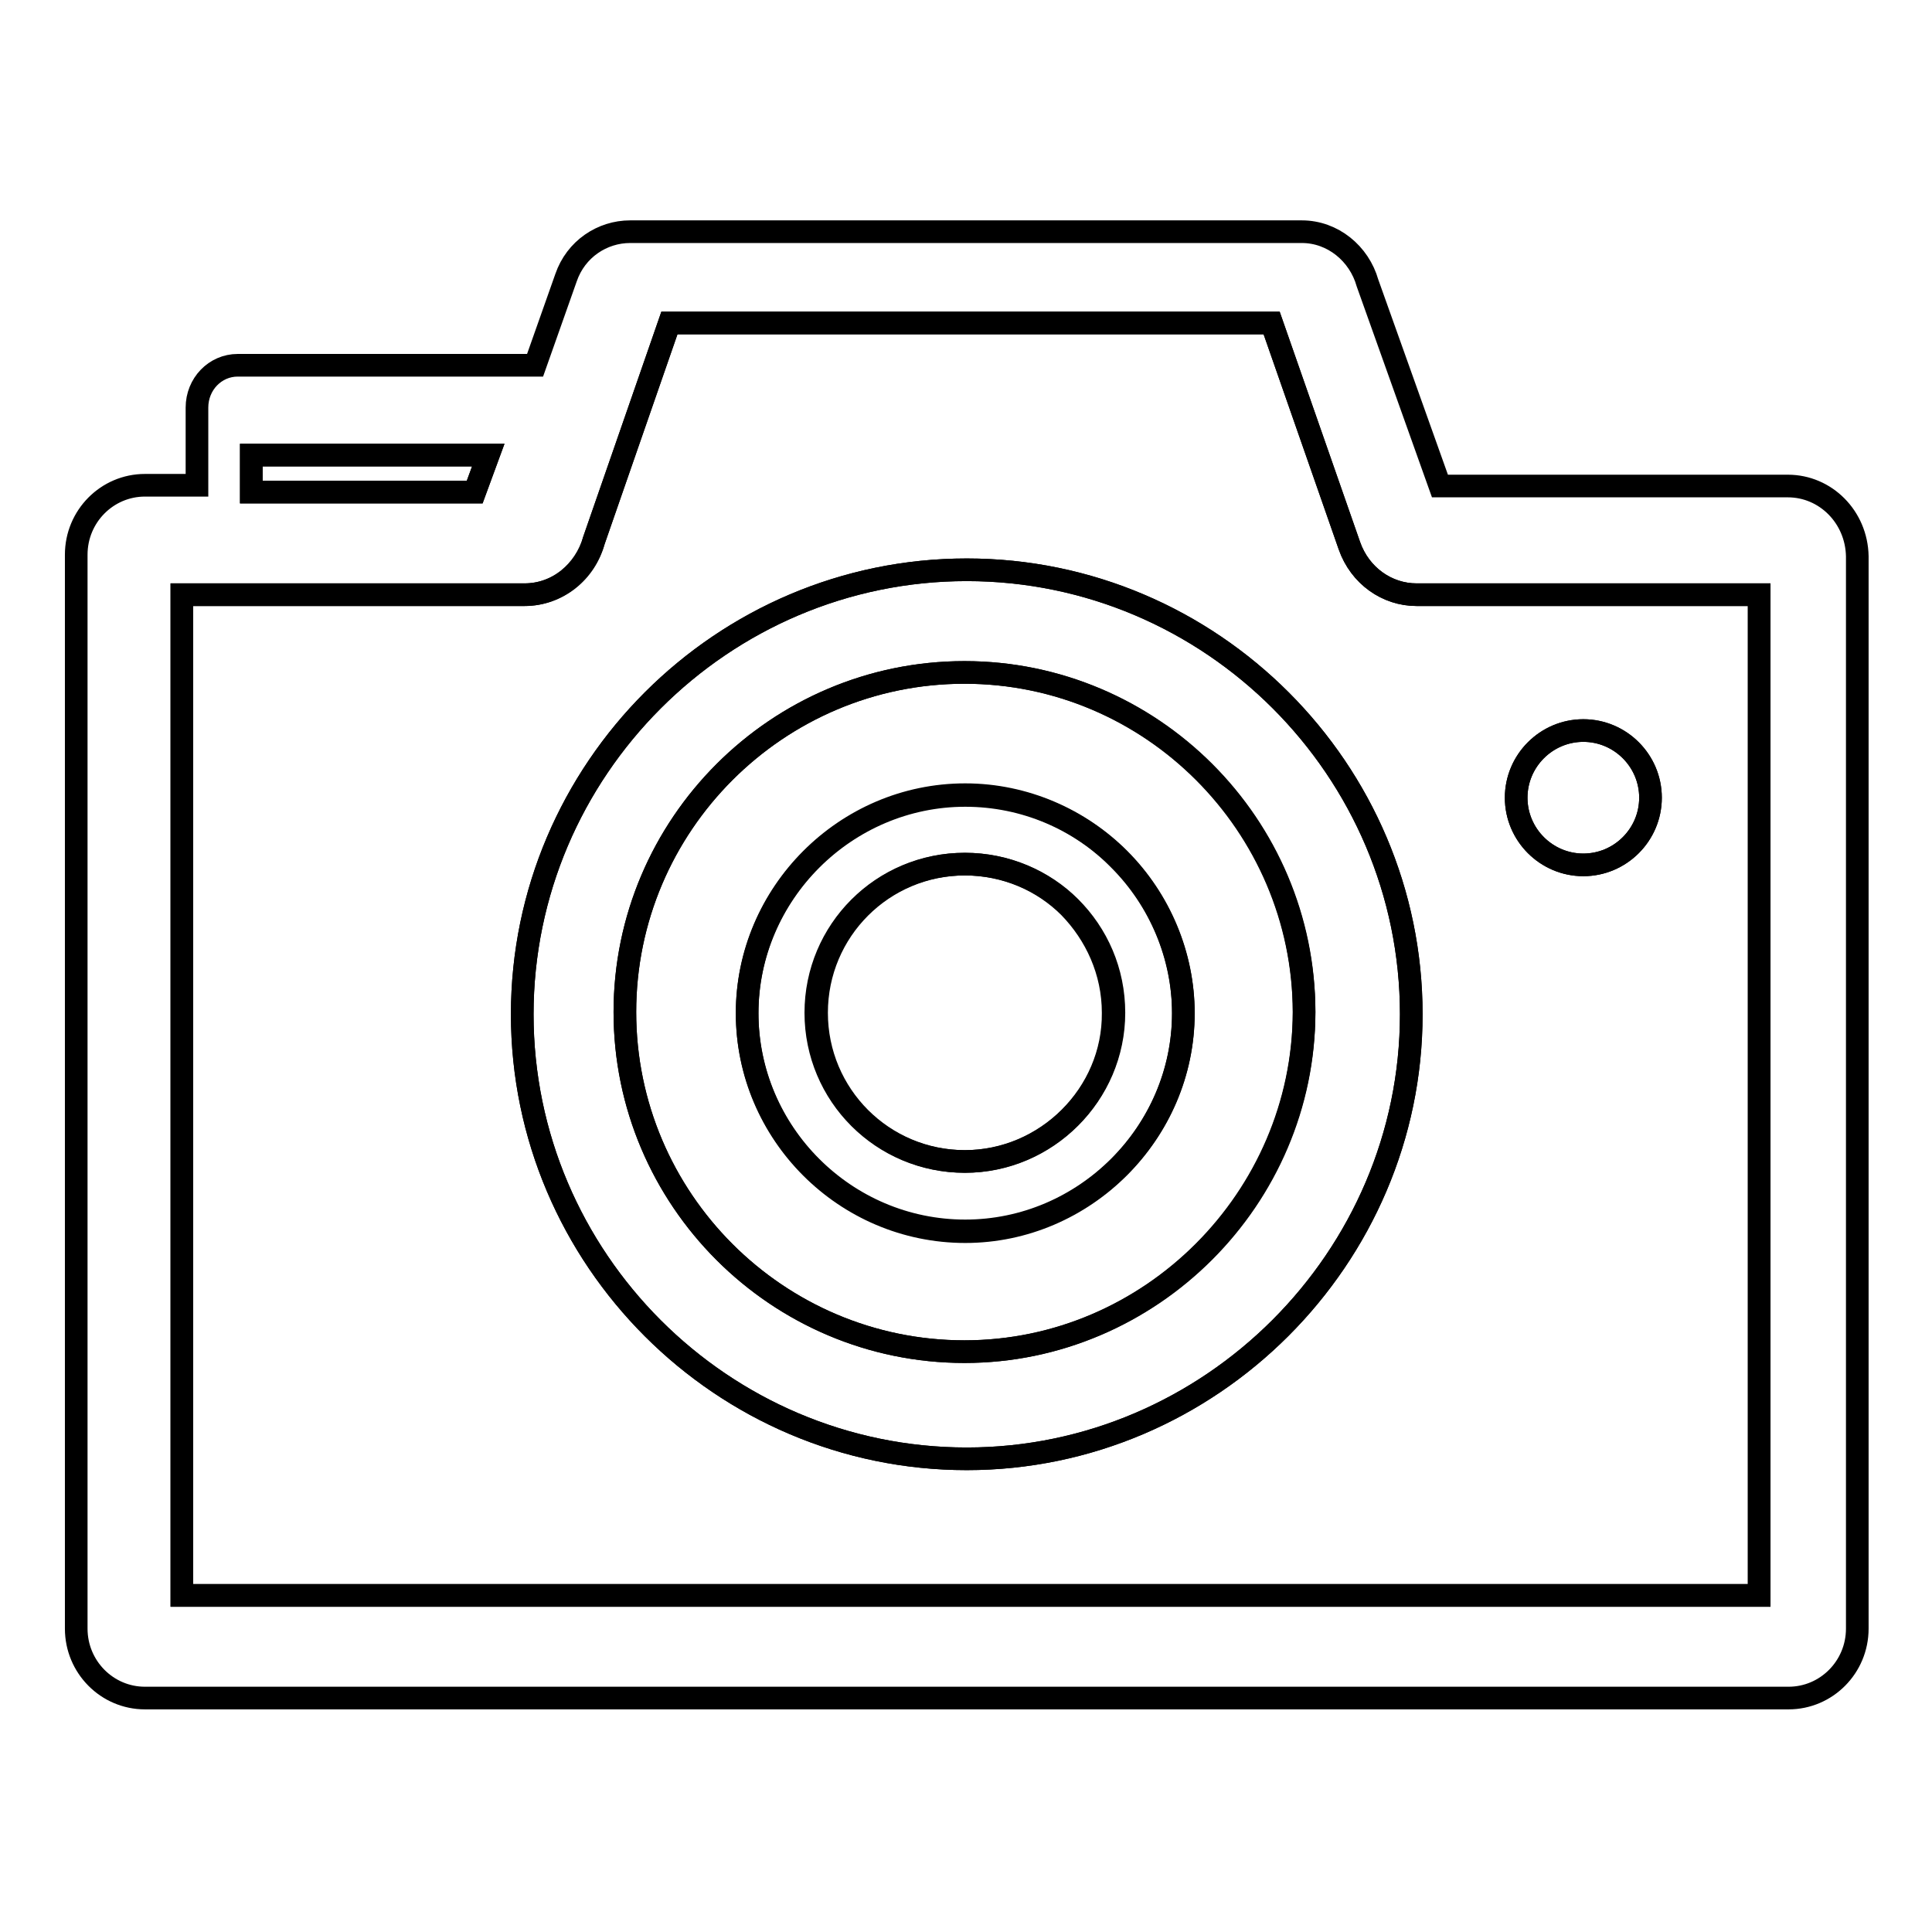
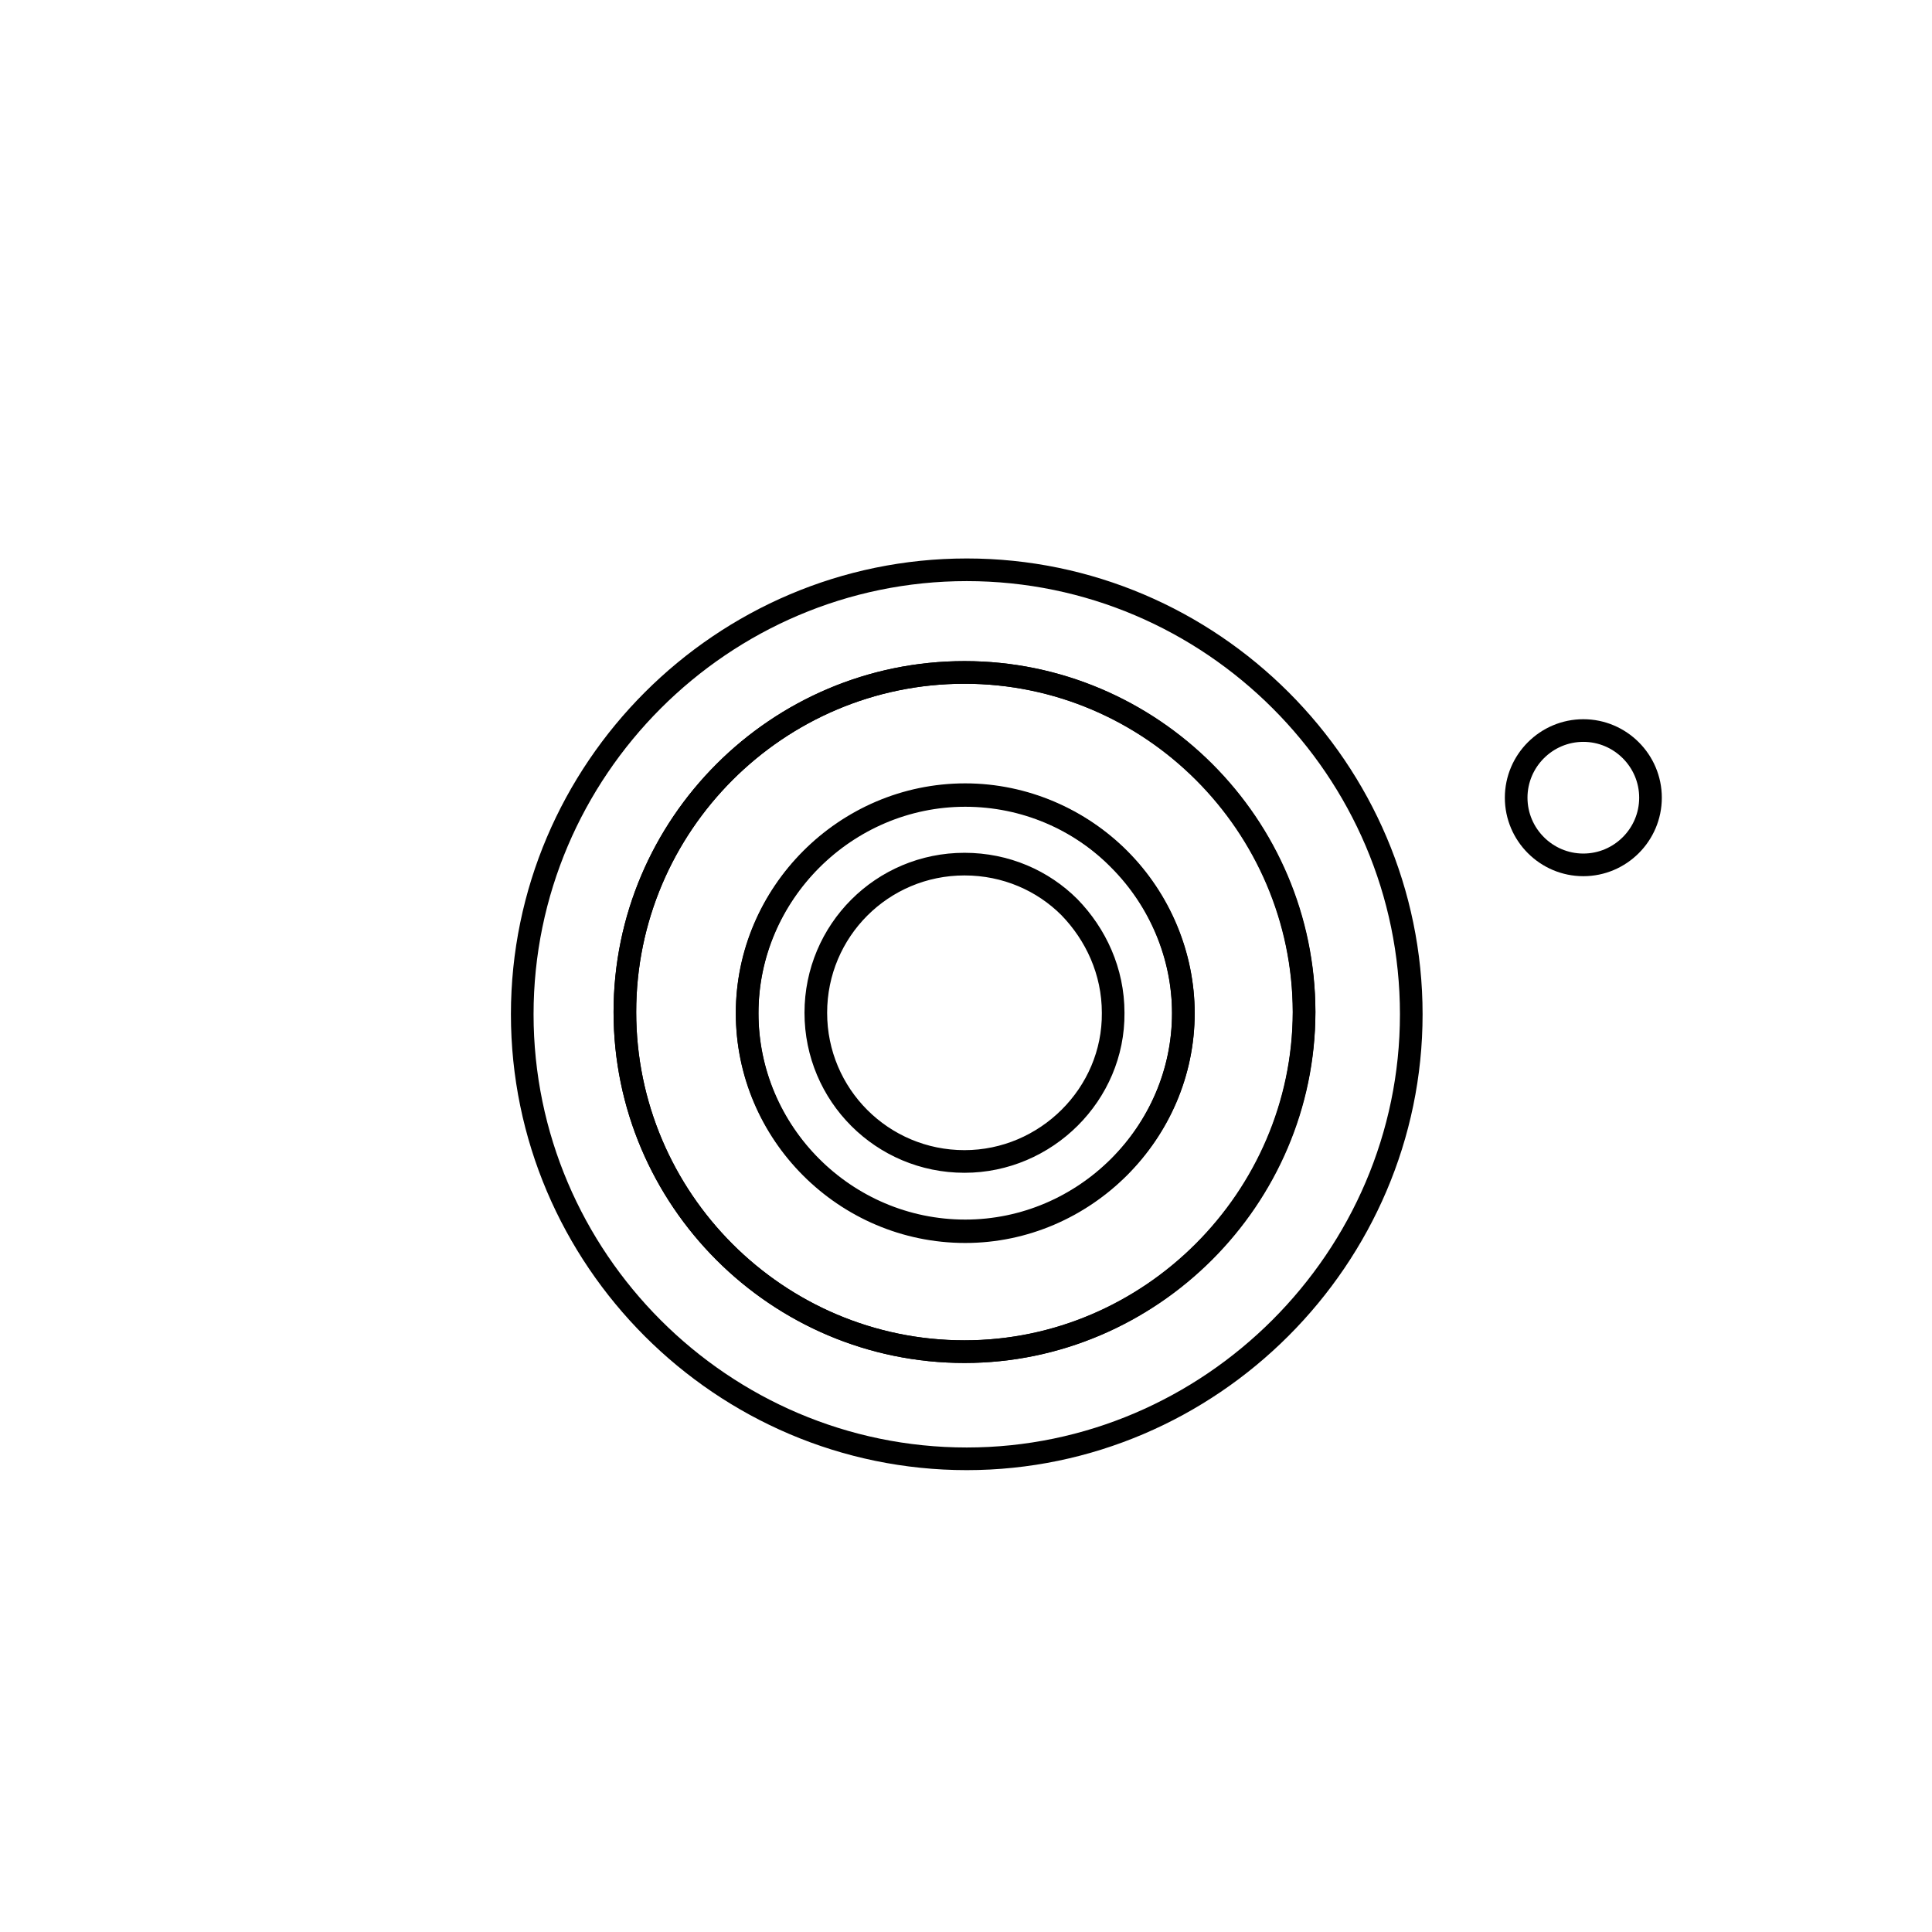
<svg xmlns="http://www.w3.org/2000/svg" version="1.1" x="0px" y="0px" viewBox="0 0 256 256" enable-background="new 0 0 256 256" xml:space="preserve">
  <g>
    <g>
      <path stroke-width="3" fill-opacity="0" stroke="#000000" d="M127.8,89.1c-24.8,0-45,20.2-45,45c0,24.8,20.2,45,45,45c24.7,0,45-20.3,45-45C172.7,109.3,152.5,89.1,127.8,89.1z M127.9,163.1c-15.9,0-28.9-13-28.9-28.9c0-15.8,13-28.9,28.9-28.9c7.9,0,15.2,3.3,20.4,8.5c5.4,5.4,8.5,12.8,8.5,20.4C156.8,150.1,143.7,163.1,127.9,163.1z" />
-       <path stroke-width="3" fill-opacity="0" stroke="#000000" d="M64.7,60.3H33.3v4.9h29.6L64.7,60.3z" />
-       <path stroke-width="3" fill-opacity="0" stroke="#000000" d="M141.8,120.2c-3.5-3.5-8.5-5.7-13.9-5.7c-10.9,0-19.7,8.8-19.7,19.7c0,10.9,8.8,19.7,19.7,19.7c10.8,0,19.7-8.9,19.7-19.7C147.6,128.7,145.4,123.8,141.8,120.2L141.8,120.2z" />
-       <path stroke-width="3" fill-opacity="0" stroke="#000000" d="M187.7,78.8c-3.9,0-7.5-2.5-8.9-6.5l-10.3-29.5H88.7l-10,28.8c-1.1,4.2-4.8,7.2-9.2,7.2H24.1v132.6h209V78.8L187.7,78.8L187.7,78.8z M209.8,96.8c4.9,0,8.9,4,8.9,8.9c0,4.9-4,8.9-8.9,8.9c-4.9,0-8.9-4-8.9-8.9C200.9,100.8,204.9,96.8,209.8,96.8z M128.1,193.3c-32.4,0-58.9-26.5-58.9-58.9c0-32.4,26.5-58.9,58.9-58.9c32.4,0,58.9,26.5,58.9,58.9C187,166.7,160.4,193.3,128.1,193.3z" />
      <path stroke-width="3" fill-opacity="0" stroke="#000000" d="M209.8,114.6c4.9,0,8.9-4,8.9-8.9c0-4.9-4-8.9-8.9-8.9c-4.9,0-8.9,4-8.9,8.9C200.9,110.6,204.9,114.6,209.8,114.6z" />
-       <path stroke-width="3" fill-opacity="0" stroke="#000000" d="M236.9,64.4h-46.1l-9.6-26.9c-1.1-3.9-4.6-6.8-8.7-6.8H83.5v0c-3.7,0-7.2,2.3-8.5,6.1l-4.1,11.6H31.5c-3,0-5.4,2.5-5.4,5.6v0.1v10.2h-6.7h-0.2c-5,0-9.1,4.1-9.1,9.2v142.1v0.2c0,5.1,4.1,9.2,9.1,9.2h217.6h0.2c5,0,9.1-4.1,9.1-9.2V73.9v-0.2C246,68.5,241.9,64.4,236.9,64.4z M33.3,60.3h31.4l-1.8,4.9H33.3V60.3z M233.1,211.4h-209V78.8h45.4c4.4,0,8-3.1,9.2-7.2l10-28.8h79.8l10.3,29.5c1.4,4,5,6.5,8.9,6.5v0h45.4L233.1,211.4L233.1,211.4z" />
      <path stroke-width="3" fill-opacity="0" stroke="#000000" d="M128.1,75.5c-32.4,0-58.9,26.5-58.9,58.9c0,32.4,26.5,58.9,58.9,58.9c32.3,0,58.9-26.6,58.9-58.9C187,102,160.5,75.5,128.1,75.5z M127.8,179.1c-24.8,0-45-20.2-45-45c0-24.8,20.2-45,45-45c24.8,0,45,20.2,45,45C172.7,158.8,152.4,179.1,127.8,179.1z" />
      <path stroke-width="3" fill-opacity="0" stroke="#000000" d="M127.9,105.4c-15.8,0-28.9,13-28.9,28.9c0,15.9,13,28.9,28.9,28.9c15.8,0,28.9-13.1,28.9-28.9c0-7.6-3.1-15-8.5-20.4C143.1,108.6,135.8,105.4,127.9,105.4z M127.8,153.9c-10.9,0-19.7-8.8-19.7-19.7c0-10.9,8.8-19.7,19.7-19.7c5.5,0,10.4,2.2,13.9,5.7l0,0c3.5,3.6,5.8,8.5,5.8,14C147.6,145,138.6,153.9,127.8,153.9z" />
    </g>
  </g>
</svg>